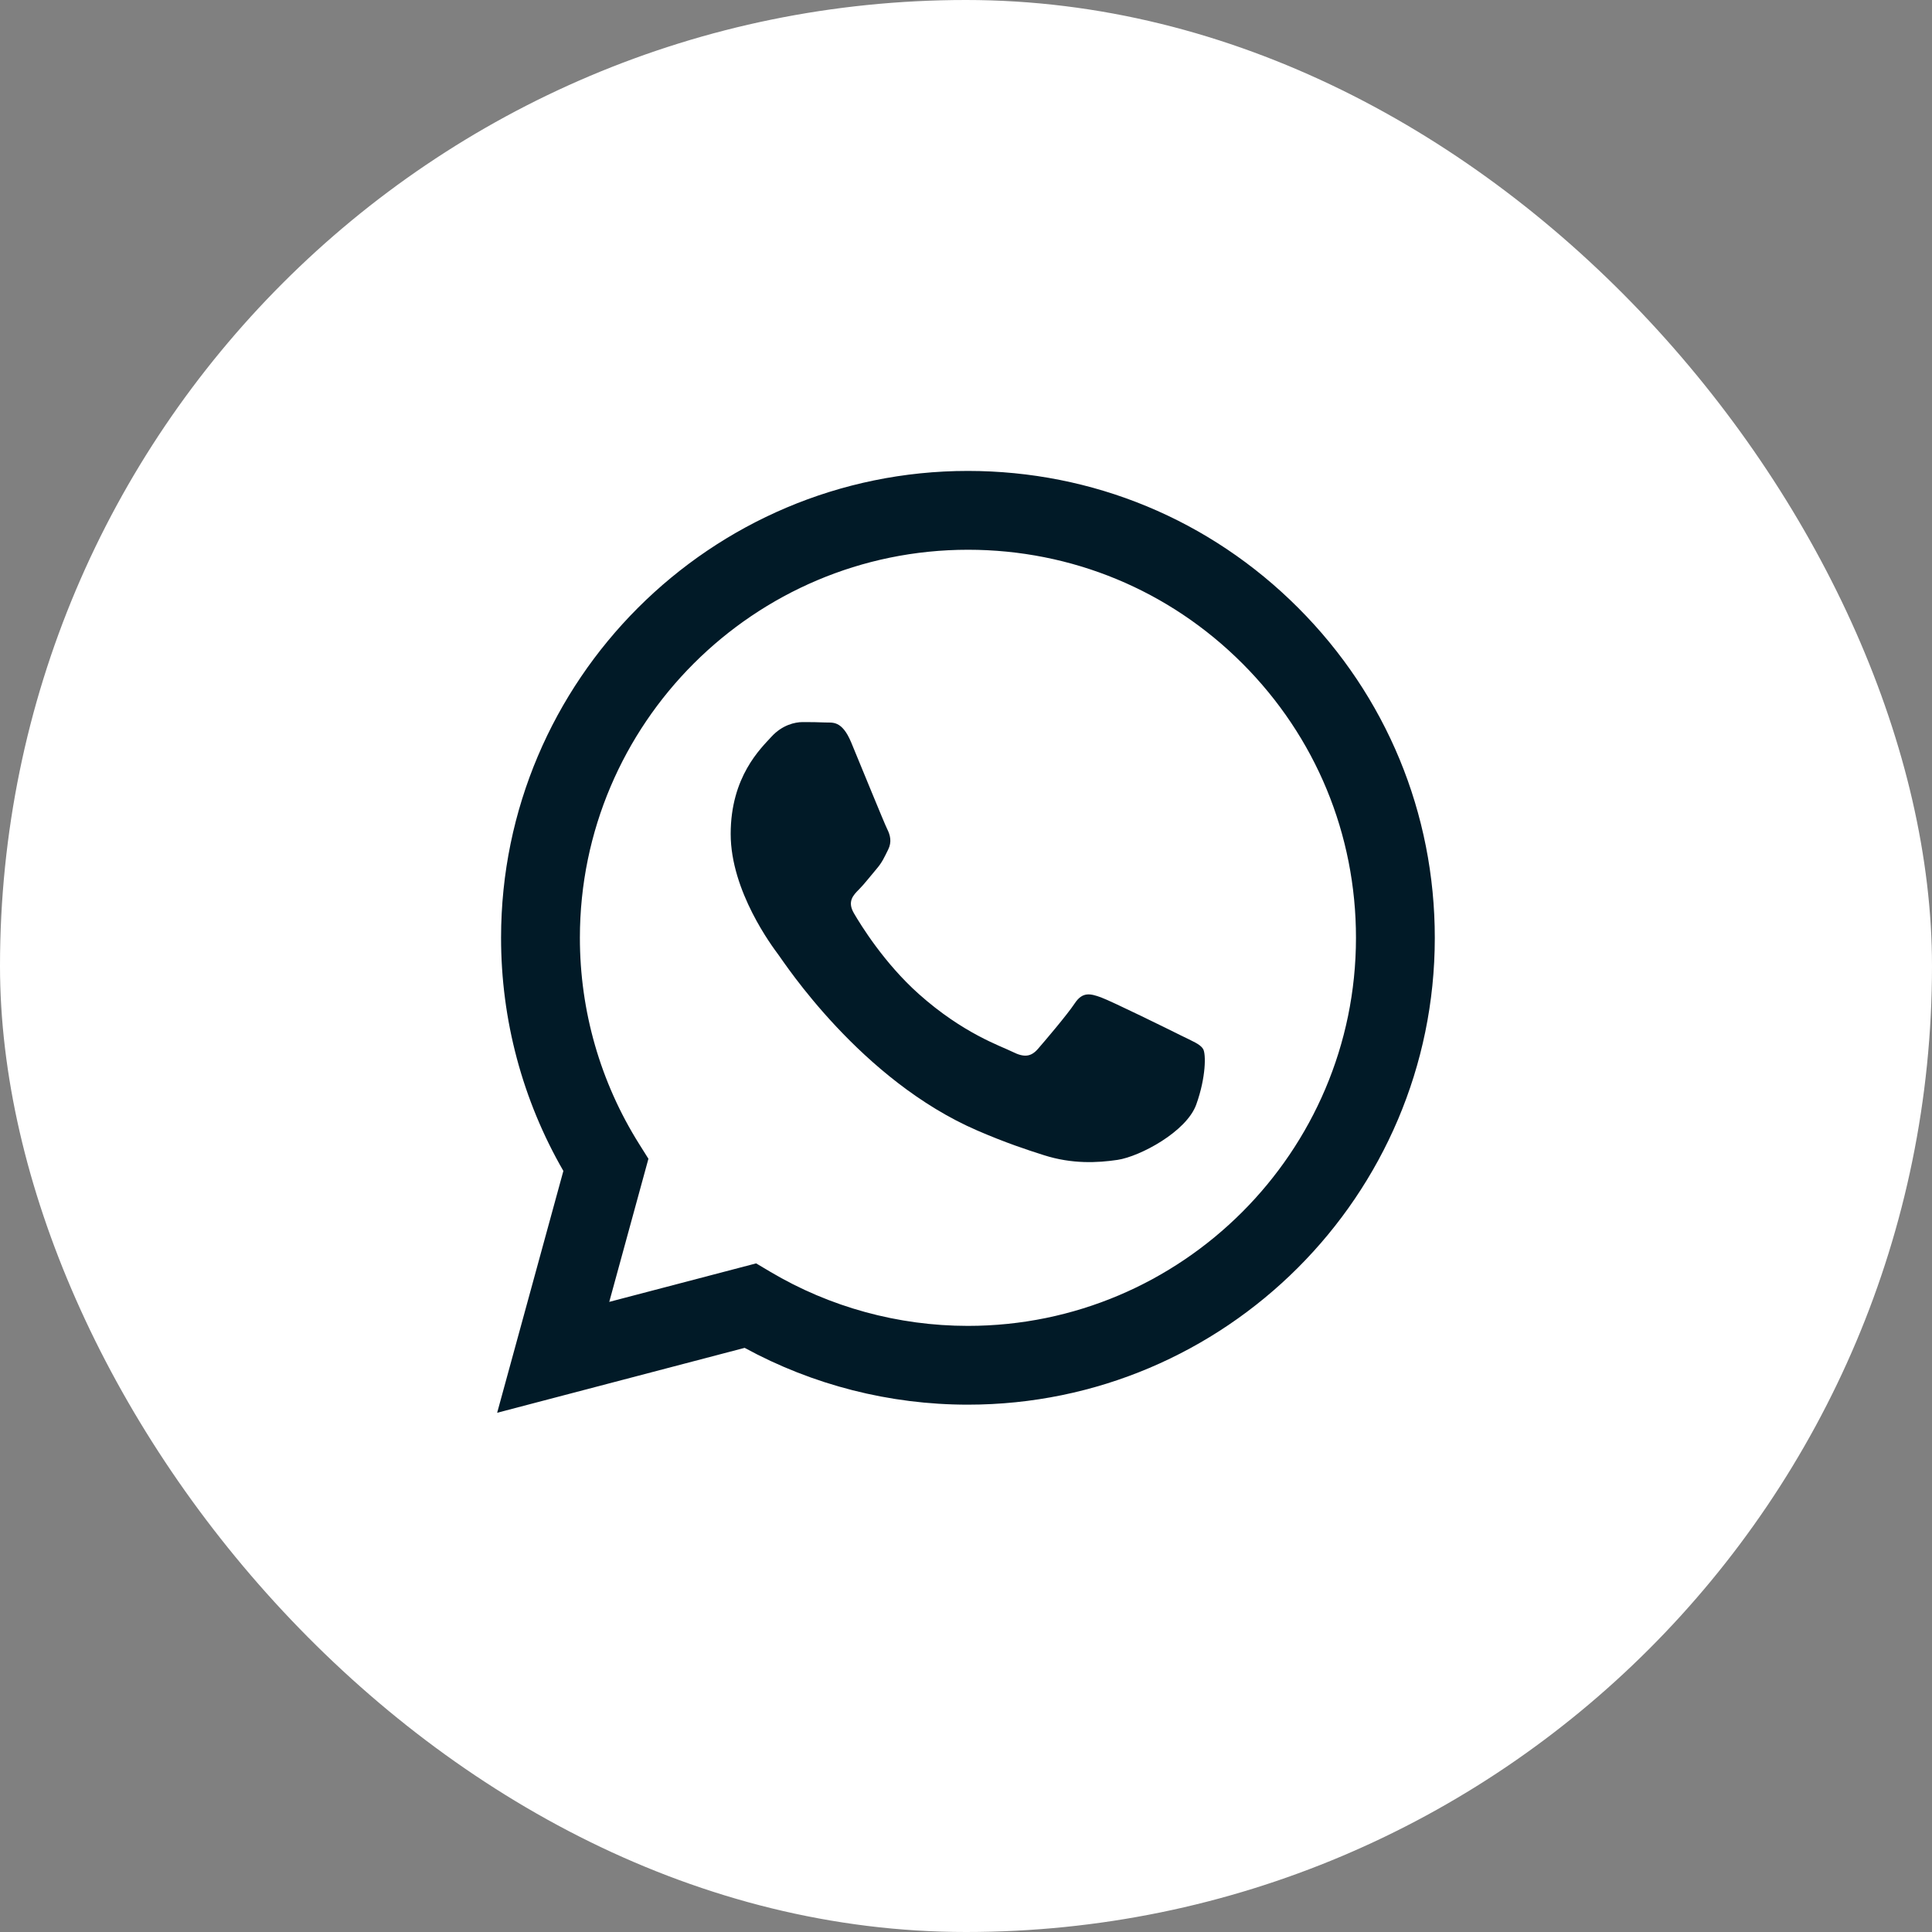
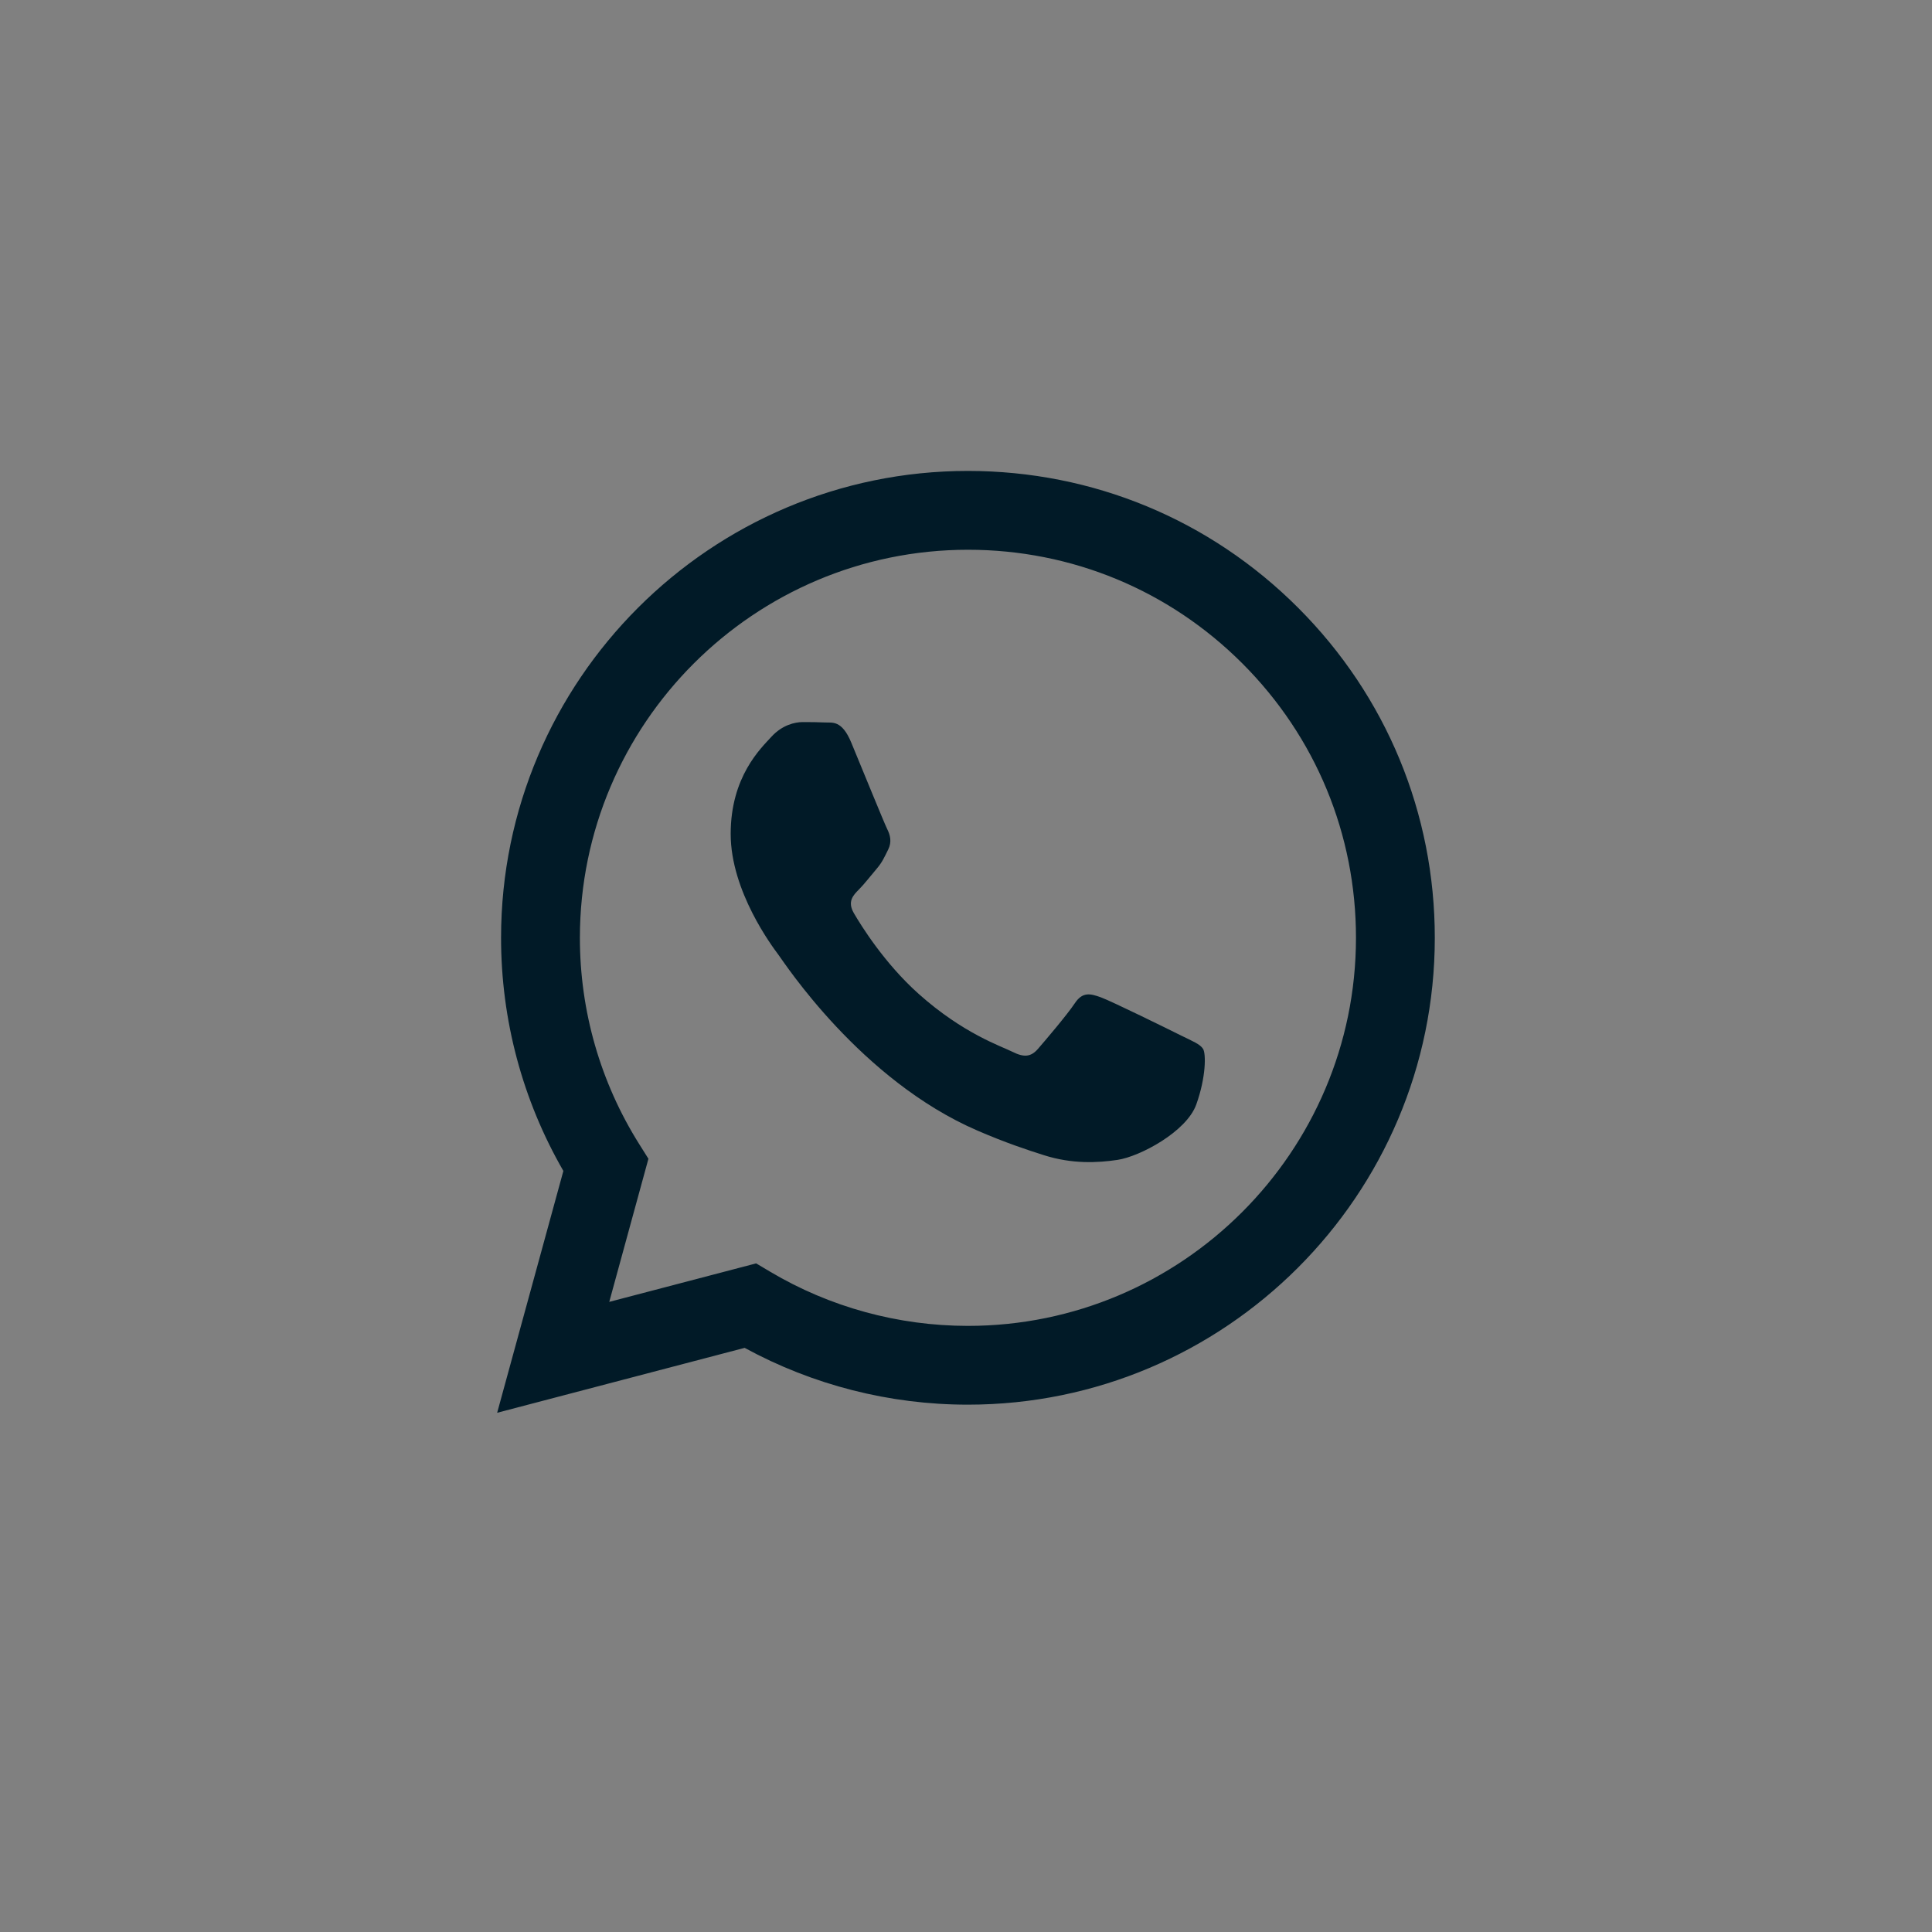
<svg xmlns="http://www.w3.org/2000/svg" width="40" height="40" viewBox="0 0 40 40" fill="none">
  <rect x="0" y="0" width="40" height="40" fill="#808080" stroke="none" />
-   <rect width="40" height="40" rx="20" fill="white" />
  <path fill-rule="evenodd" clip-rule="evenodd" d="M24.446 21.436C24.205 21.315 23.017 20.731 22.796 20.65C22.575 20.57 22.414 20.529 22.253 20.771C22.092 21.013 21.629 21.556 21.488 21.718C21.347 21.879 21.206 21.899 20.965 21.778C20.723 21.657 19.945 21.402 19.023 20.58C18.305 19.939 17.82 19.149 17.679 18.907C17.538 18.665 17.664 18.535 17.785 18.414C17.893 18.306 18.026 18.132 18.147 17.991C18.268 17.85 18.308 17.75 18.389 17.589C18.469 17.427 18.429 17.286 18.369 17.166C18.308 17.045 17.825 15.856 17.624 15.373C17.428 14.902 17.229 14.966 17.081 14.958C16.94 14.951 16.779 14.95 16.618 14.95C16.457 14.95 16.195 15.01 15.973 15.252C15.752 15.494 15.128 16.078 15.128 17.266C15.128 18.455 15.994 19.603 16.114 19.764C16.235 19.925 17.817 22.364 20.24 23.409C20.816 23.658 21.266 23.807 21.617 23.918C22.196 24.102 22.722 24.076 23.138 24.014C23.602 23.944 24.567 23.43 24.768 22.866C24.97 22.302 24.97 21.818 24.909 21.718C24.849 21.617 24.688 21.556 24.446 21.436ZM20.04 27.451H20.037C18.595 27.45 17.181 27.063 15.948 26.331L15.655 26.157L12.614 26.954L13.425 23.991L13.234 23.687C12.43 22.408 12.005 20.93 12.006 19.413C12.008 14.985 15.612 11.382 20.043 11.382C22.189 11.383 24.206 12.219 25.723 13.737C27.24 15.255 28.075 17.273 28.074 19.419C28.072 23.848 24.468 27.451 20.04 27.451ZM26.877 12.584C25.052 10.757 22.625 9.751 20.04 9.75C14.712 9.75 10.376 14.084 10.374 19.412C10.373 21.115 10.818 22.777 11.664 24.243L10.293 29.25L15.417 27.906C16.829 28.676 18.418 29.082 20.036 29.082H20.04C25.367 29.082 29.704 24.748 29.706 19.42C29.707 16.838 28.702 14.41 26.877 12.584Z" fill="#011A27" />
</svg>